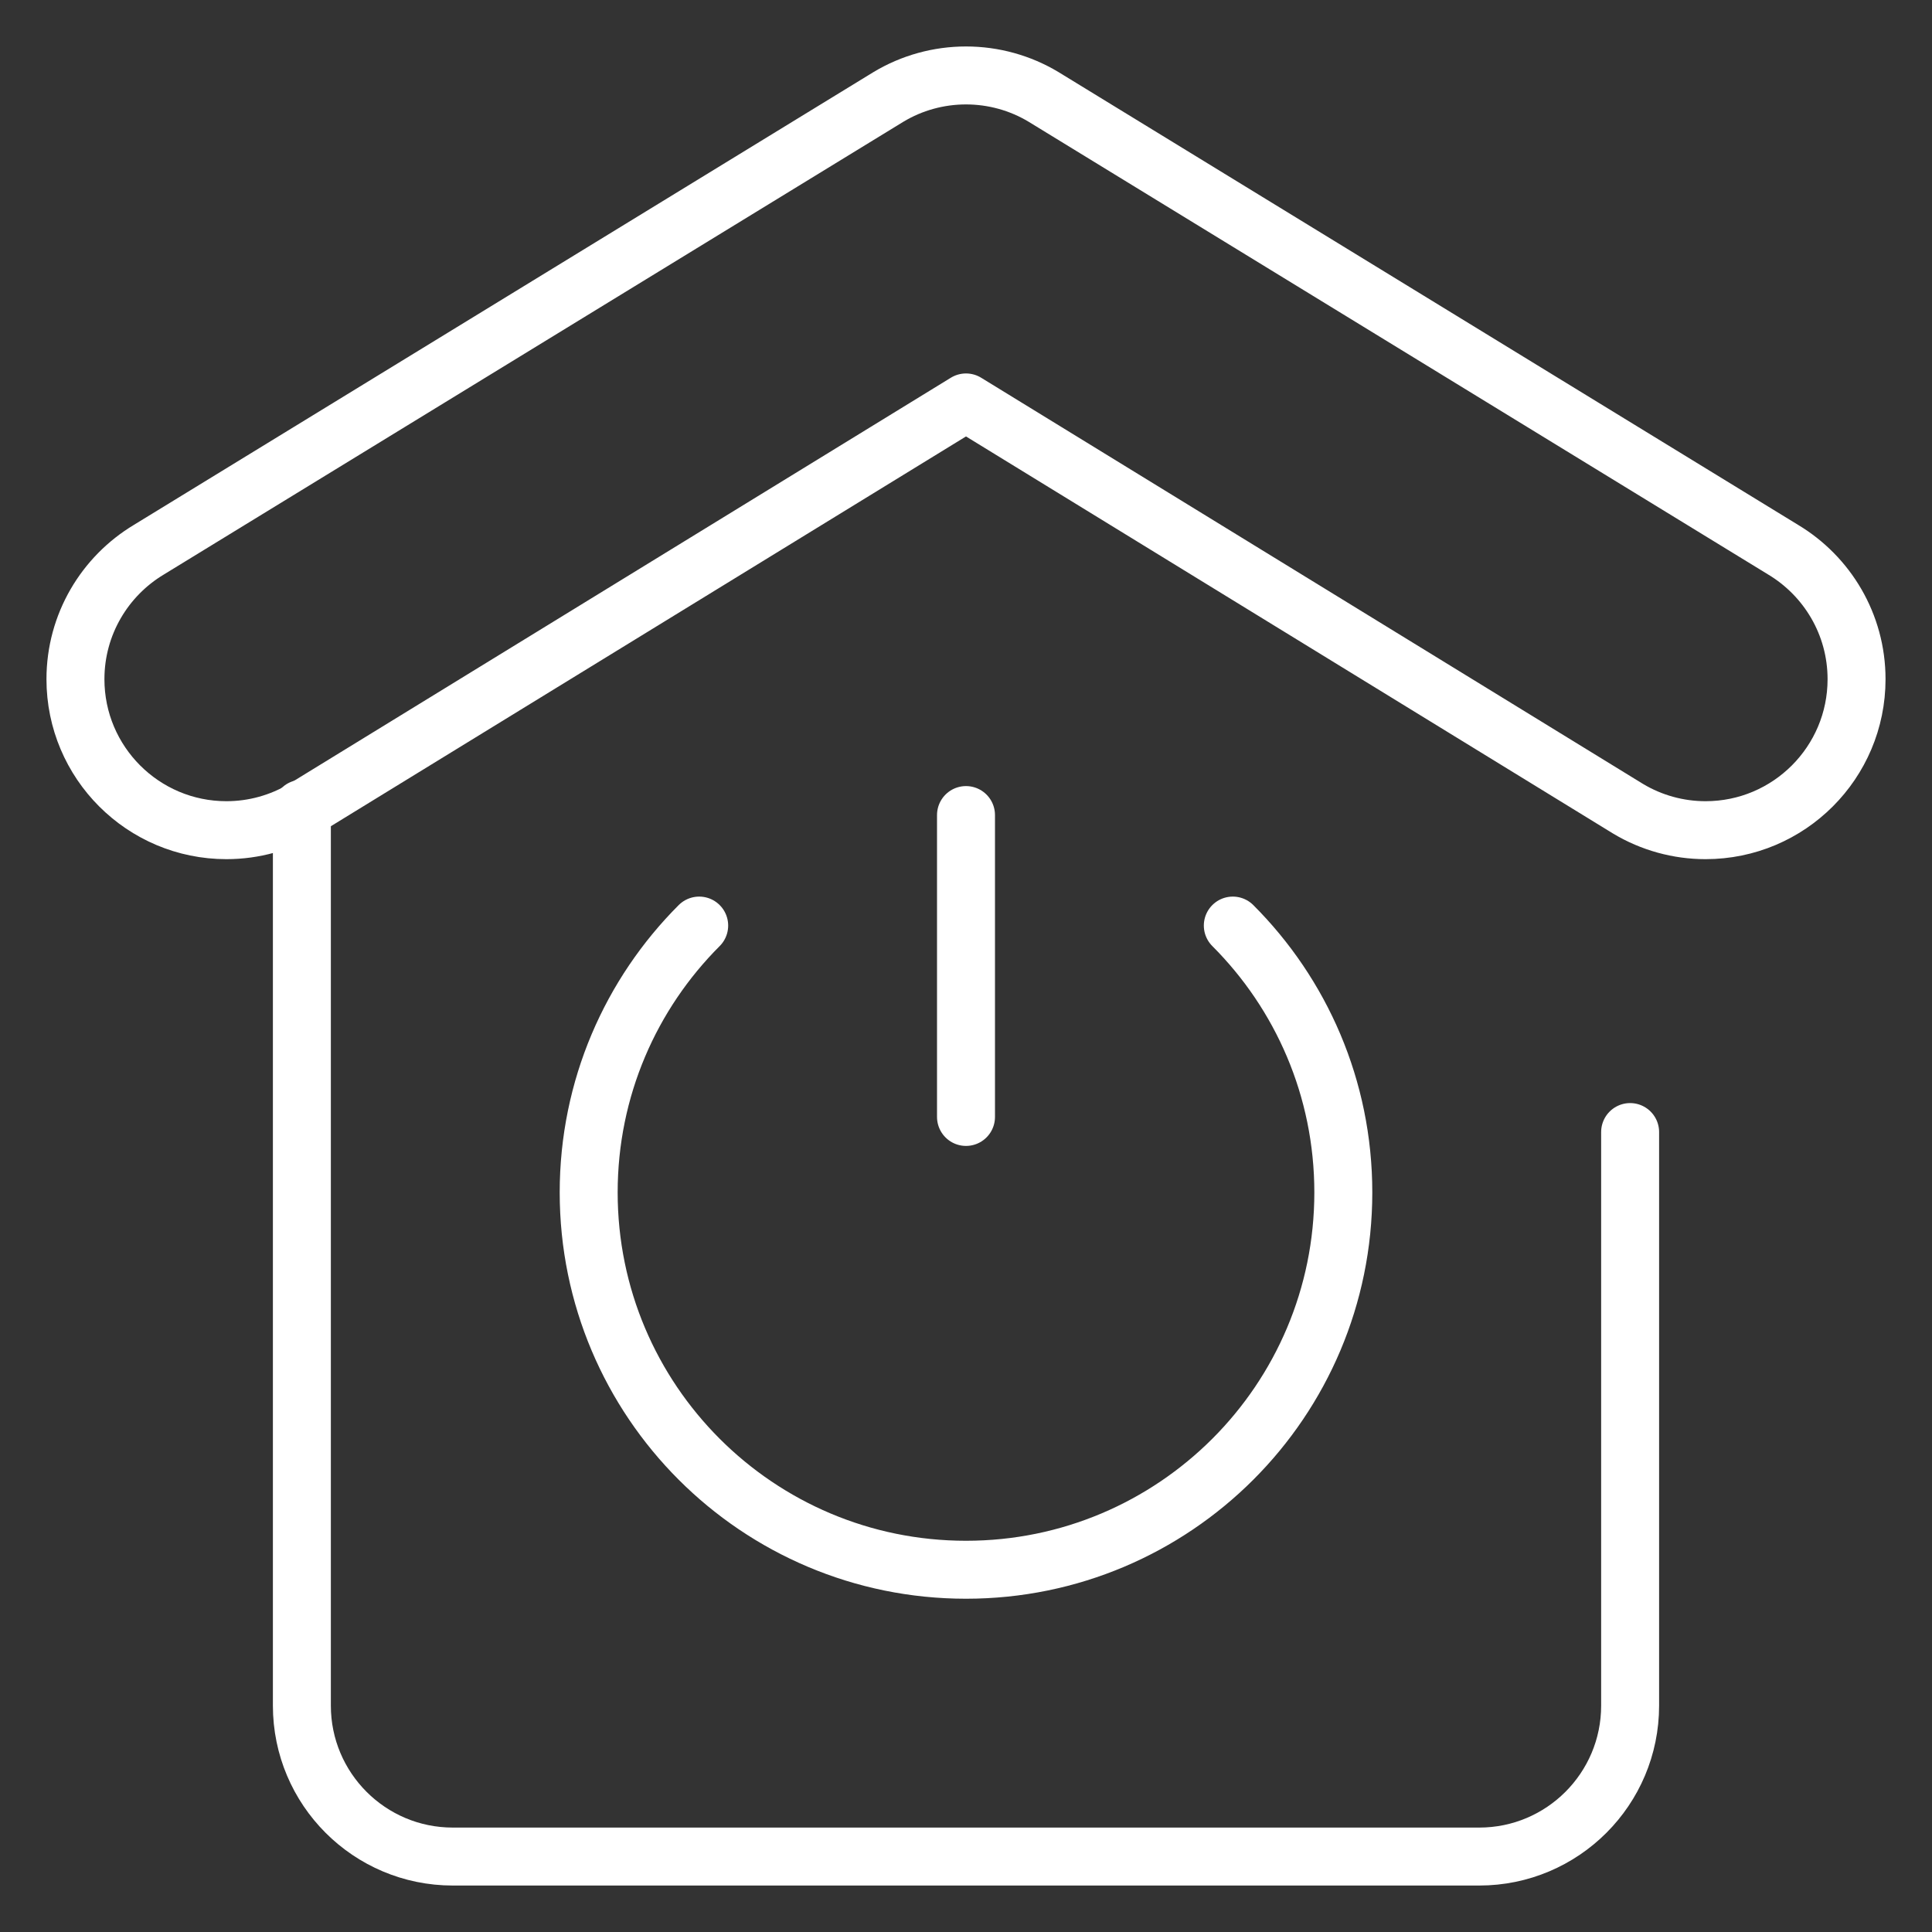
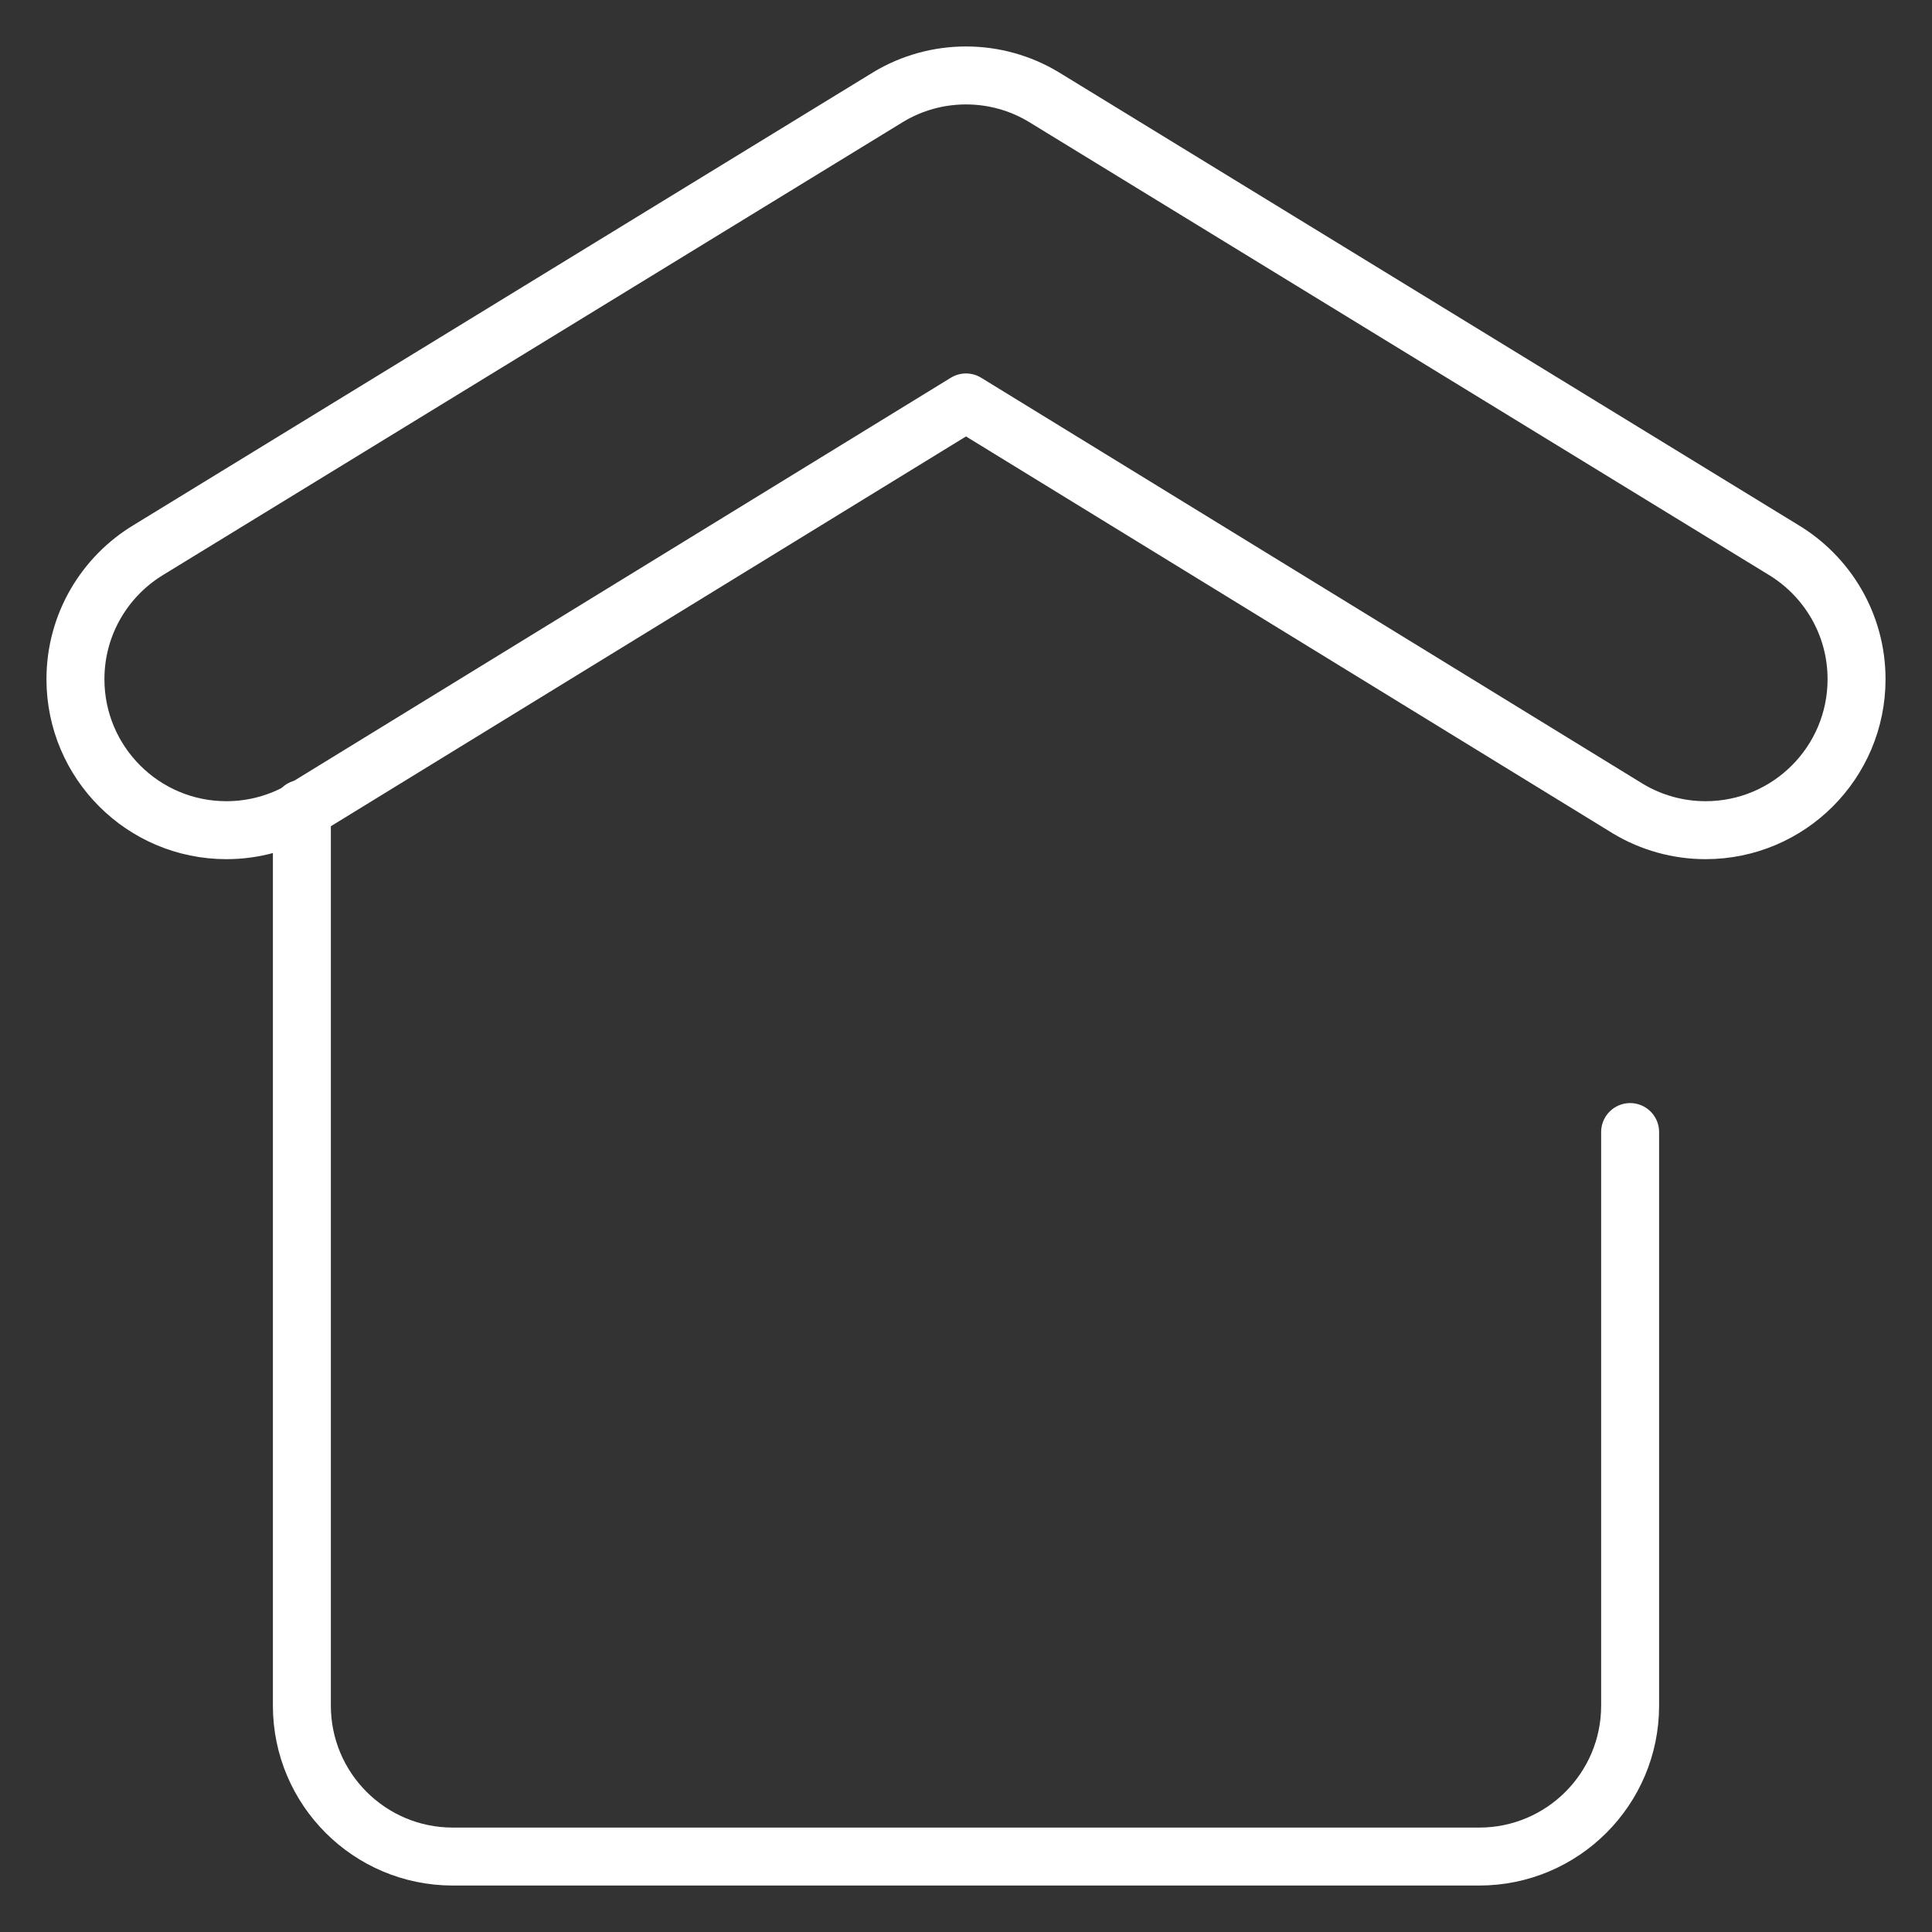
<svg xmlns="http://www.w3.org/2000/svg" width="40" height="40" viewBox="0 0 40 40" fill="none">
  <rect x="0" y="0" width="40" height="40" fill="#333333" stroke="none" />
  <path d="M20 8.332L6.293 16.744C5.808 17.035 5.253 17.188 4.688 17.188C2.962 17.188 1.562 15.788 1.562 14.062C1.562 12.924 2.172 11.927 3.082 11.381L18.395 2.006C18.879 1.715 19.434 1.562 20 1.562C20.566 1.562 21.121 1.715 21.605 2.006L36.918 11.381C37.828 11.927 38.438 12.924 38.438 14.062C38.438 15.788 37.038 17.188 35.312 17.188C34.747 17.188 34.192 17.035 33.707 16.744L20 8.332Z" stroke="white" stroke-width="1.2" stroke-miterlimit="10" stroke-linecap="round" stroke-linejoin="round" />
  <path d="M33.75 23.438V35.313C33.75 37.038 32.351 38.438 30.625 38.438H9.375C7.649 38.438 6.25 37.038 6.25 35.313V16.744" stroke="white" stroke-width="1.2" stroke-miterlimit="10" stroke-linecap="round" stroke-linejoin="round" />
-   <path d="M25.524 19.163C26.938 20.577 27.812 22.53 27.812 24.688C27.812 26.845 26.938 28.798 25.524 30.212C24.11 31.625 22.157 32.5 20 32.5C17.843 32.5 15.889 31.625 14.476 30.212C13.062 28.798 12.188 26.845 12.188 24.688C12.188 22.53 13.062 20.577 14.476 19.163M20 16.875V23.125" stroke="white" stroke-width="1.2" stroke-miterlimit="10" stroke-linecap="round" stroke-linejoin="round" />
</svg>